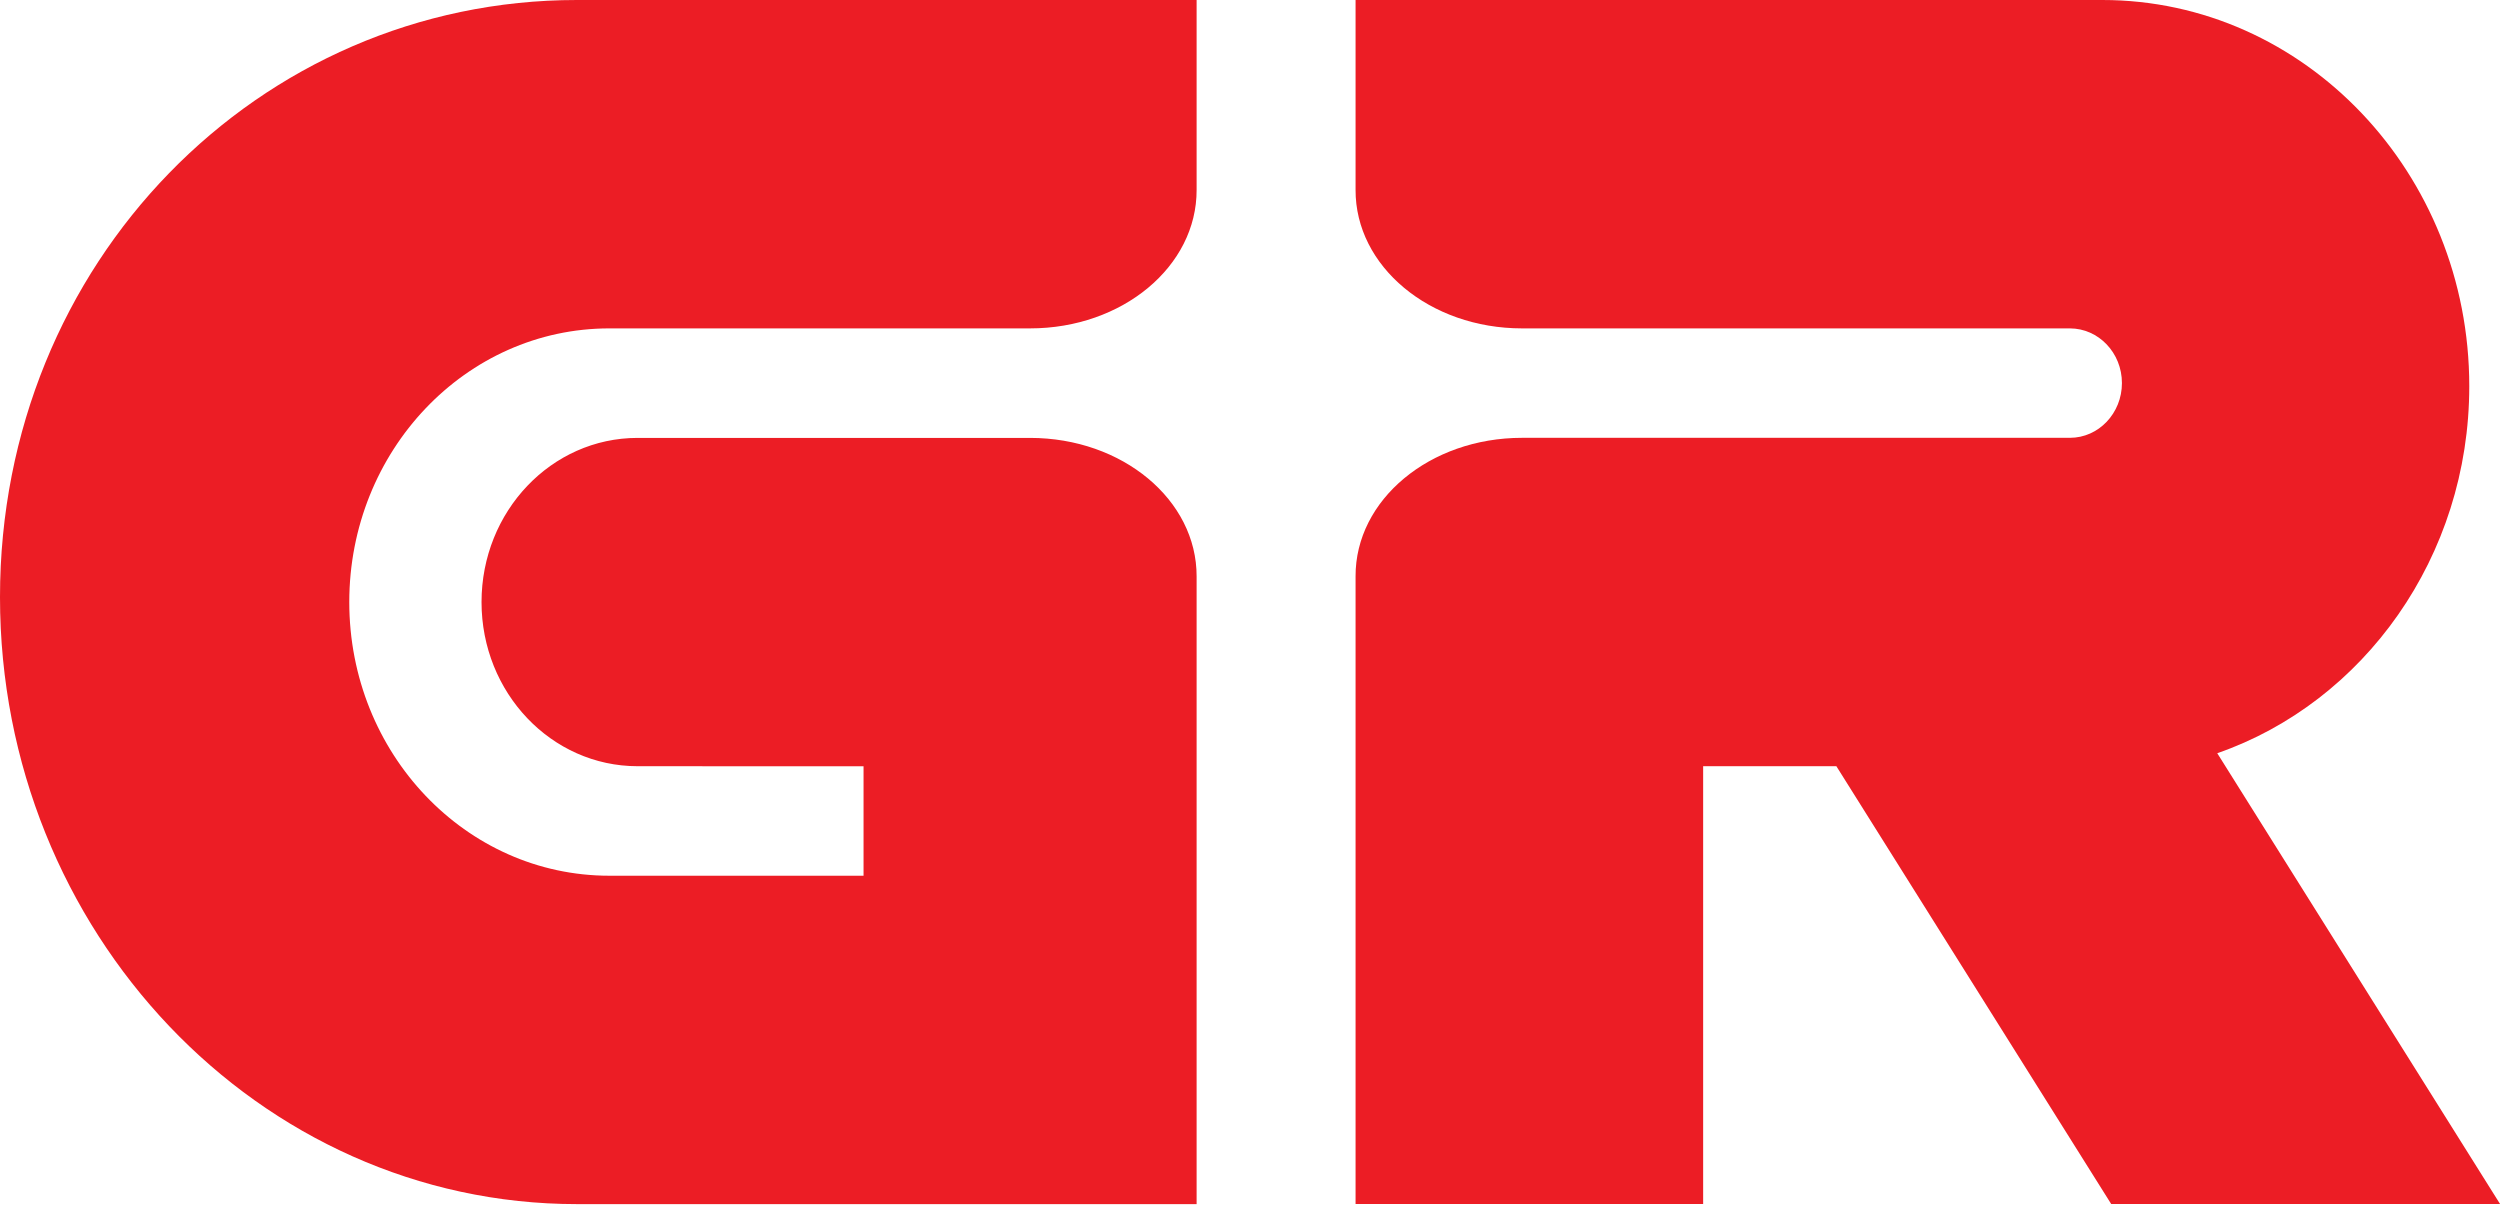
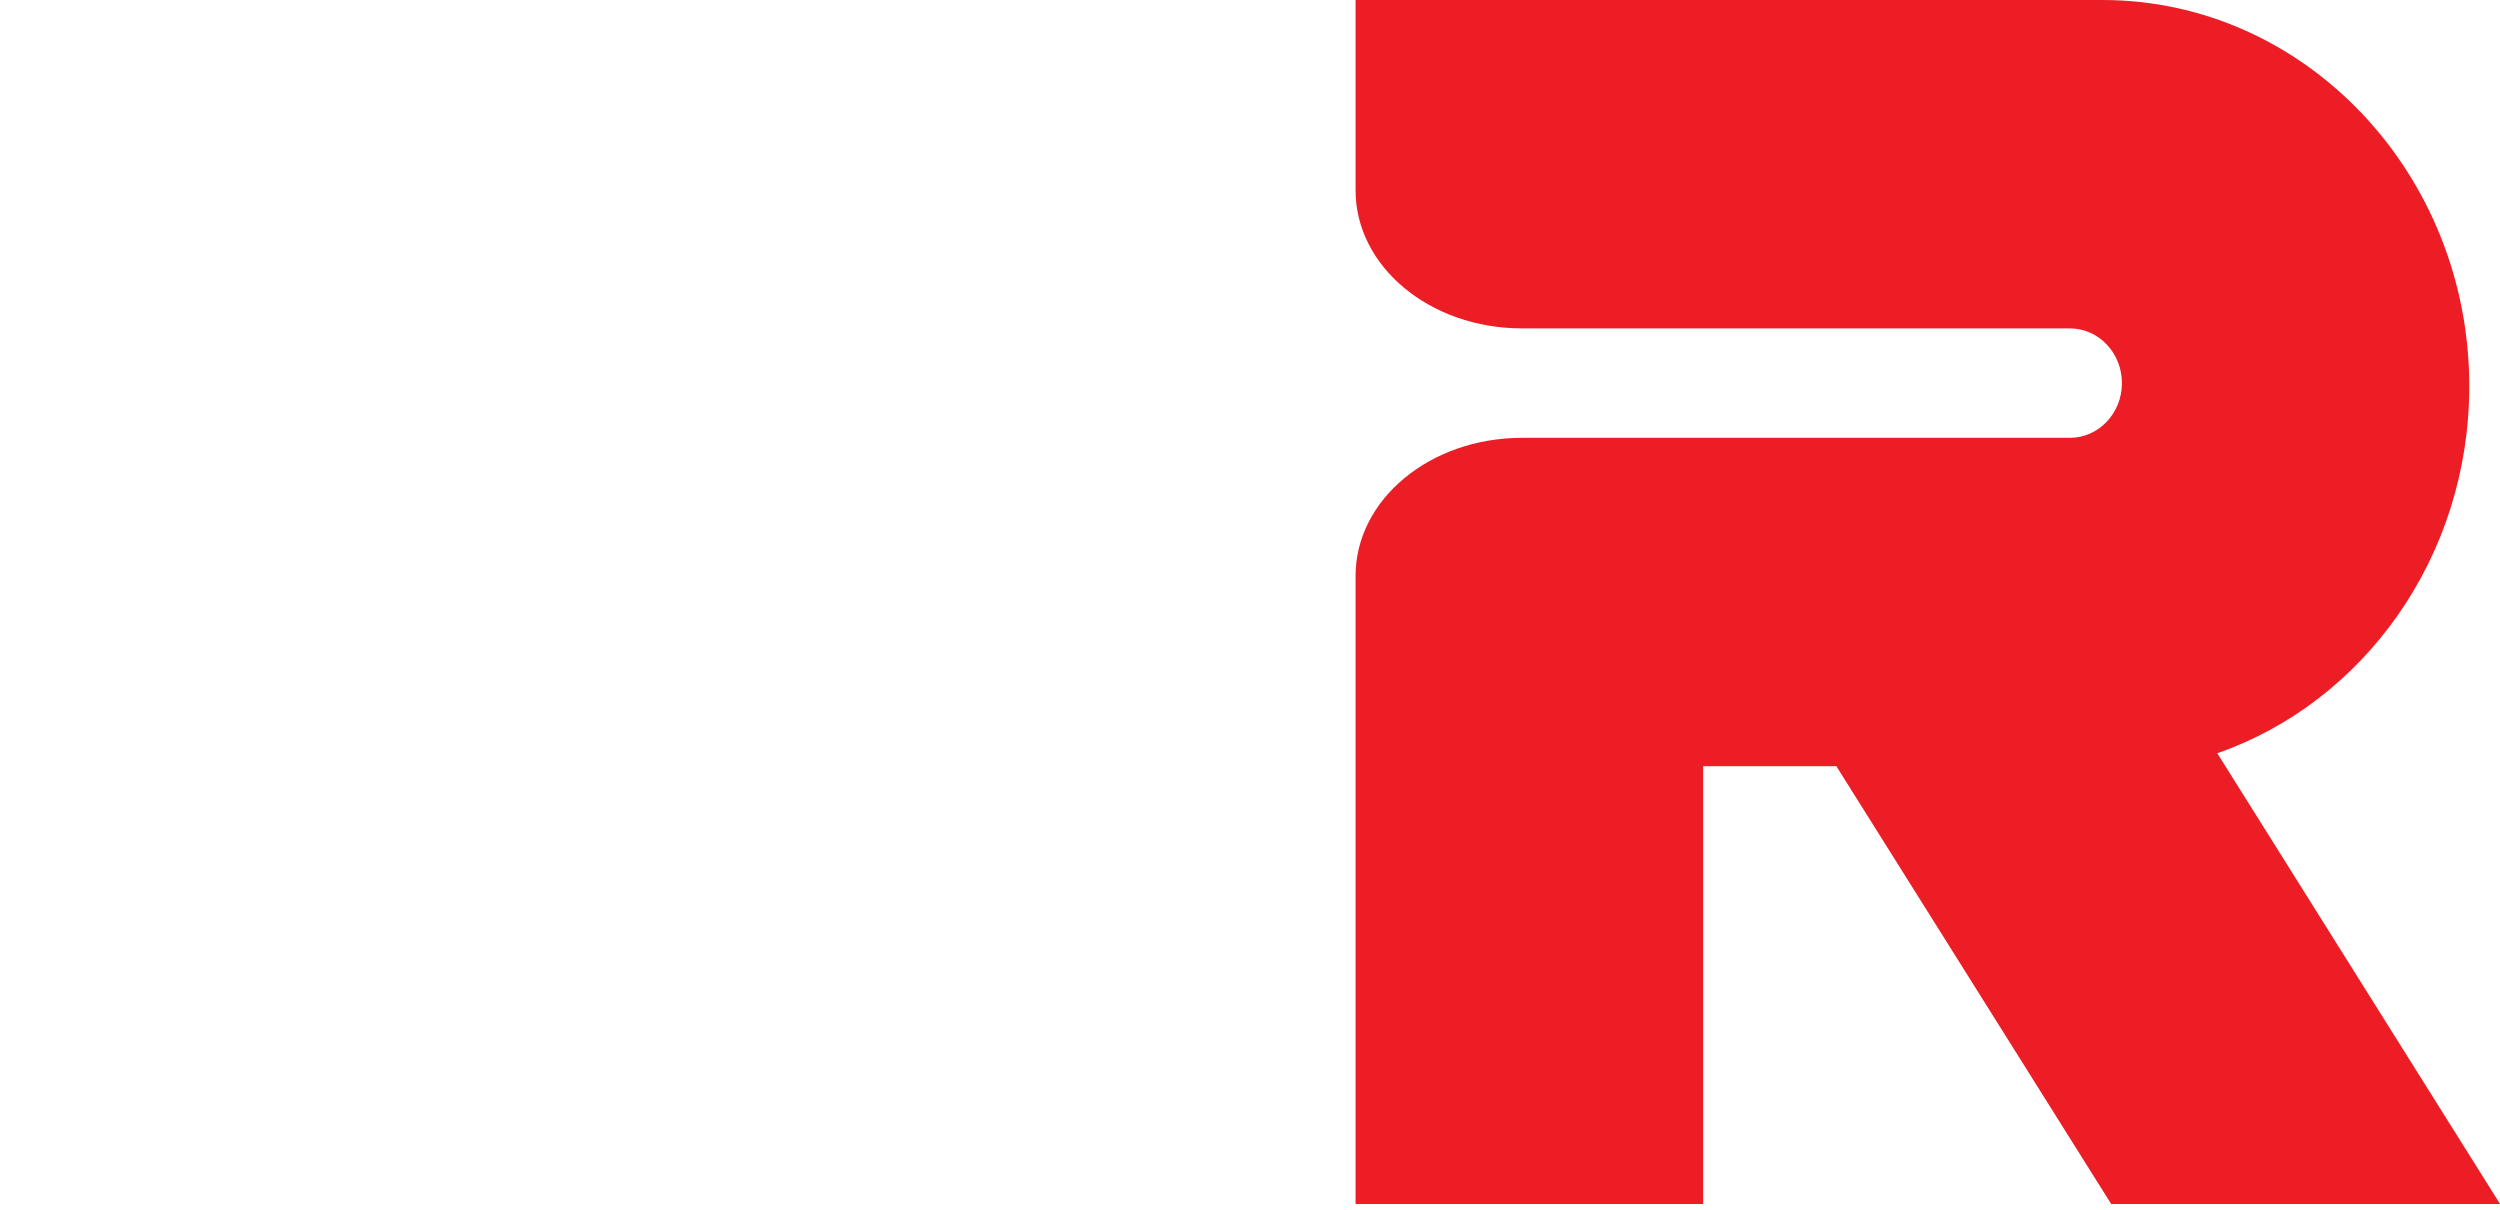
<svg xmlns="http://www.w3.org/2000/svg" width="31" height="15" viewBox="0 0 31 15" fill="none">
-   <path d="M7.906 5.43C6.837 5.43 5.971 6.341 5.971 7.466C5.971 8.59 6.837 9.501 7.906 9.501L10.708 9.502V10.859H7.556C5.774 10.859 4.331 9.34 4.331 7.466C4.331 5.592 5.774 4.072 7.556 4.072H12.773C13.918 4.072 14.841 3.304 14.838 2.354L14.838 0H7.154C3.209 0 0 3.255 0 7.404C0 11.553 3.209 14.931 7.154 14.931H14.838L14.838 7.149C14.841 6.199 13.918 5.43 12.773 5.43H7.906Z" fill="#EC1D25" />
  <path d="M27.494 9.34L31.001 14.93H26.179L22.771 9.501H21.119V14.93H16.809L16.809 7.148C16.805 6.198 17.729 5.429 18.873 5.429H25.666C26.023 5.429 26.312 5.125 26.312 4.75C26.312 4.376 26.023 4.072 25.666 4.072H18.873C17.729 4.072 16.805 3.303 16.809 2.353L16.809 -0H26.069C28.579 -0 30.619 2.149 30.619 4.788C30.619 6.908 29.308 8.71 27.494 9.34Z" fill="#EC1D25" />
</svg>